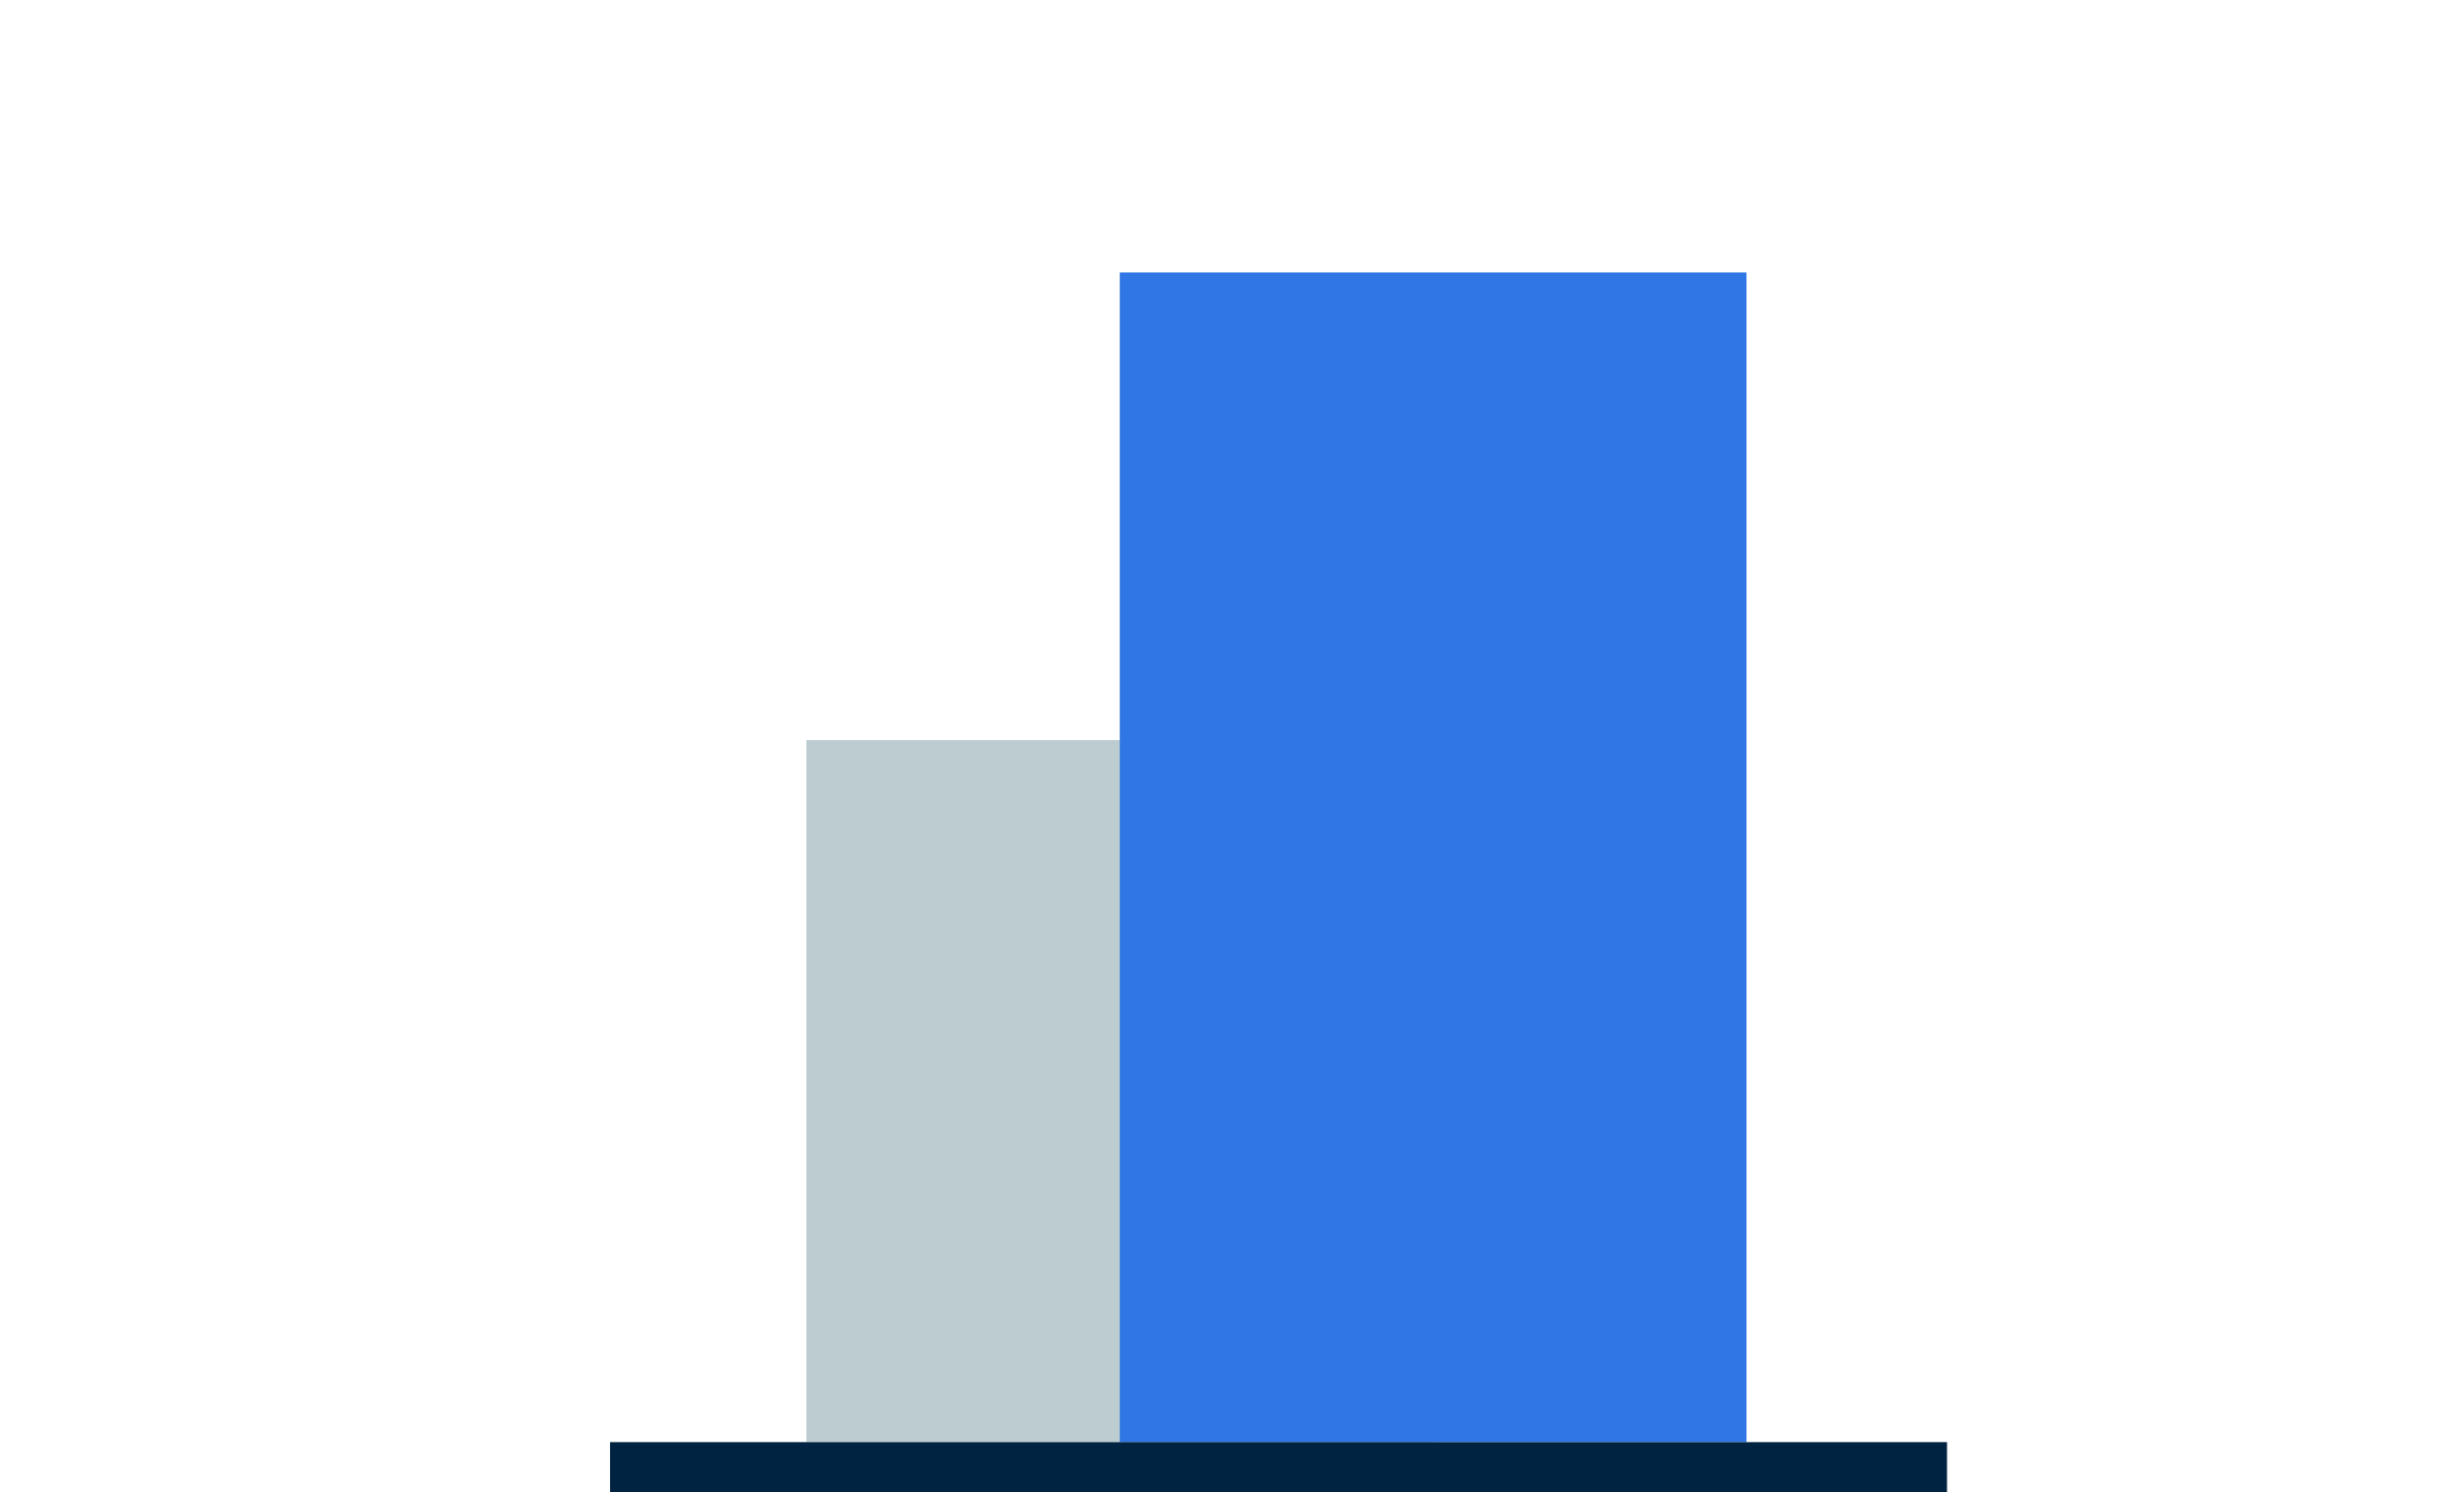
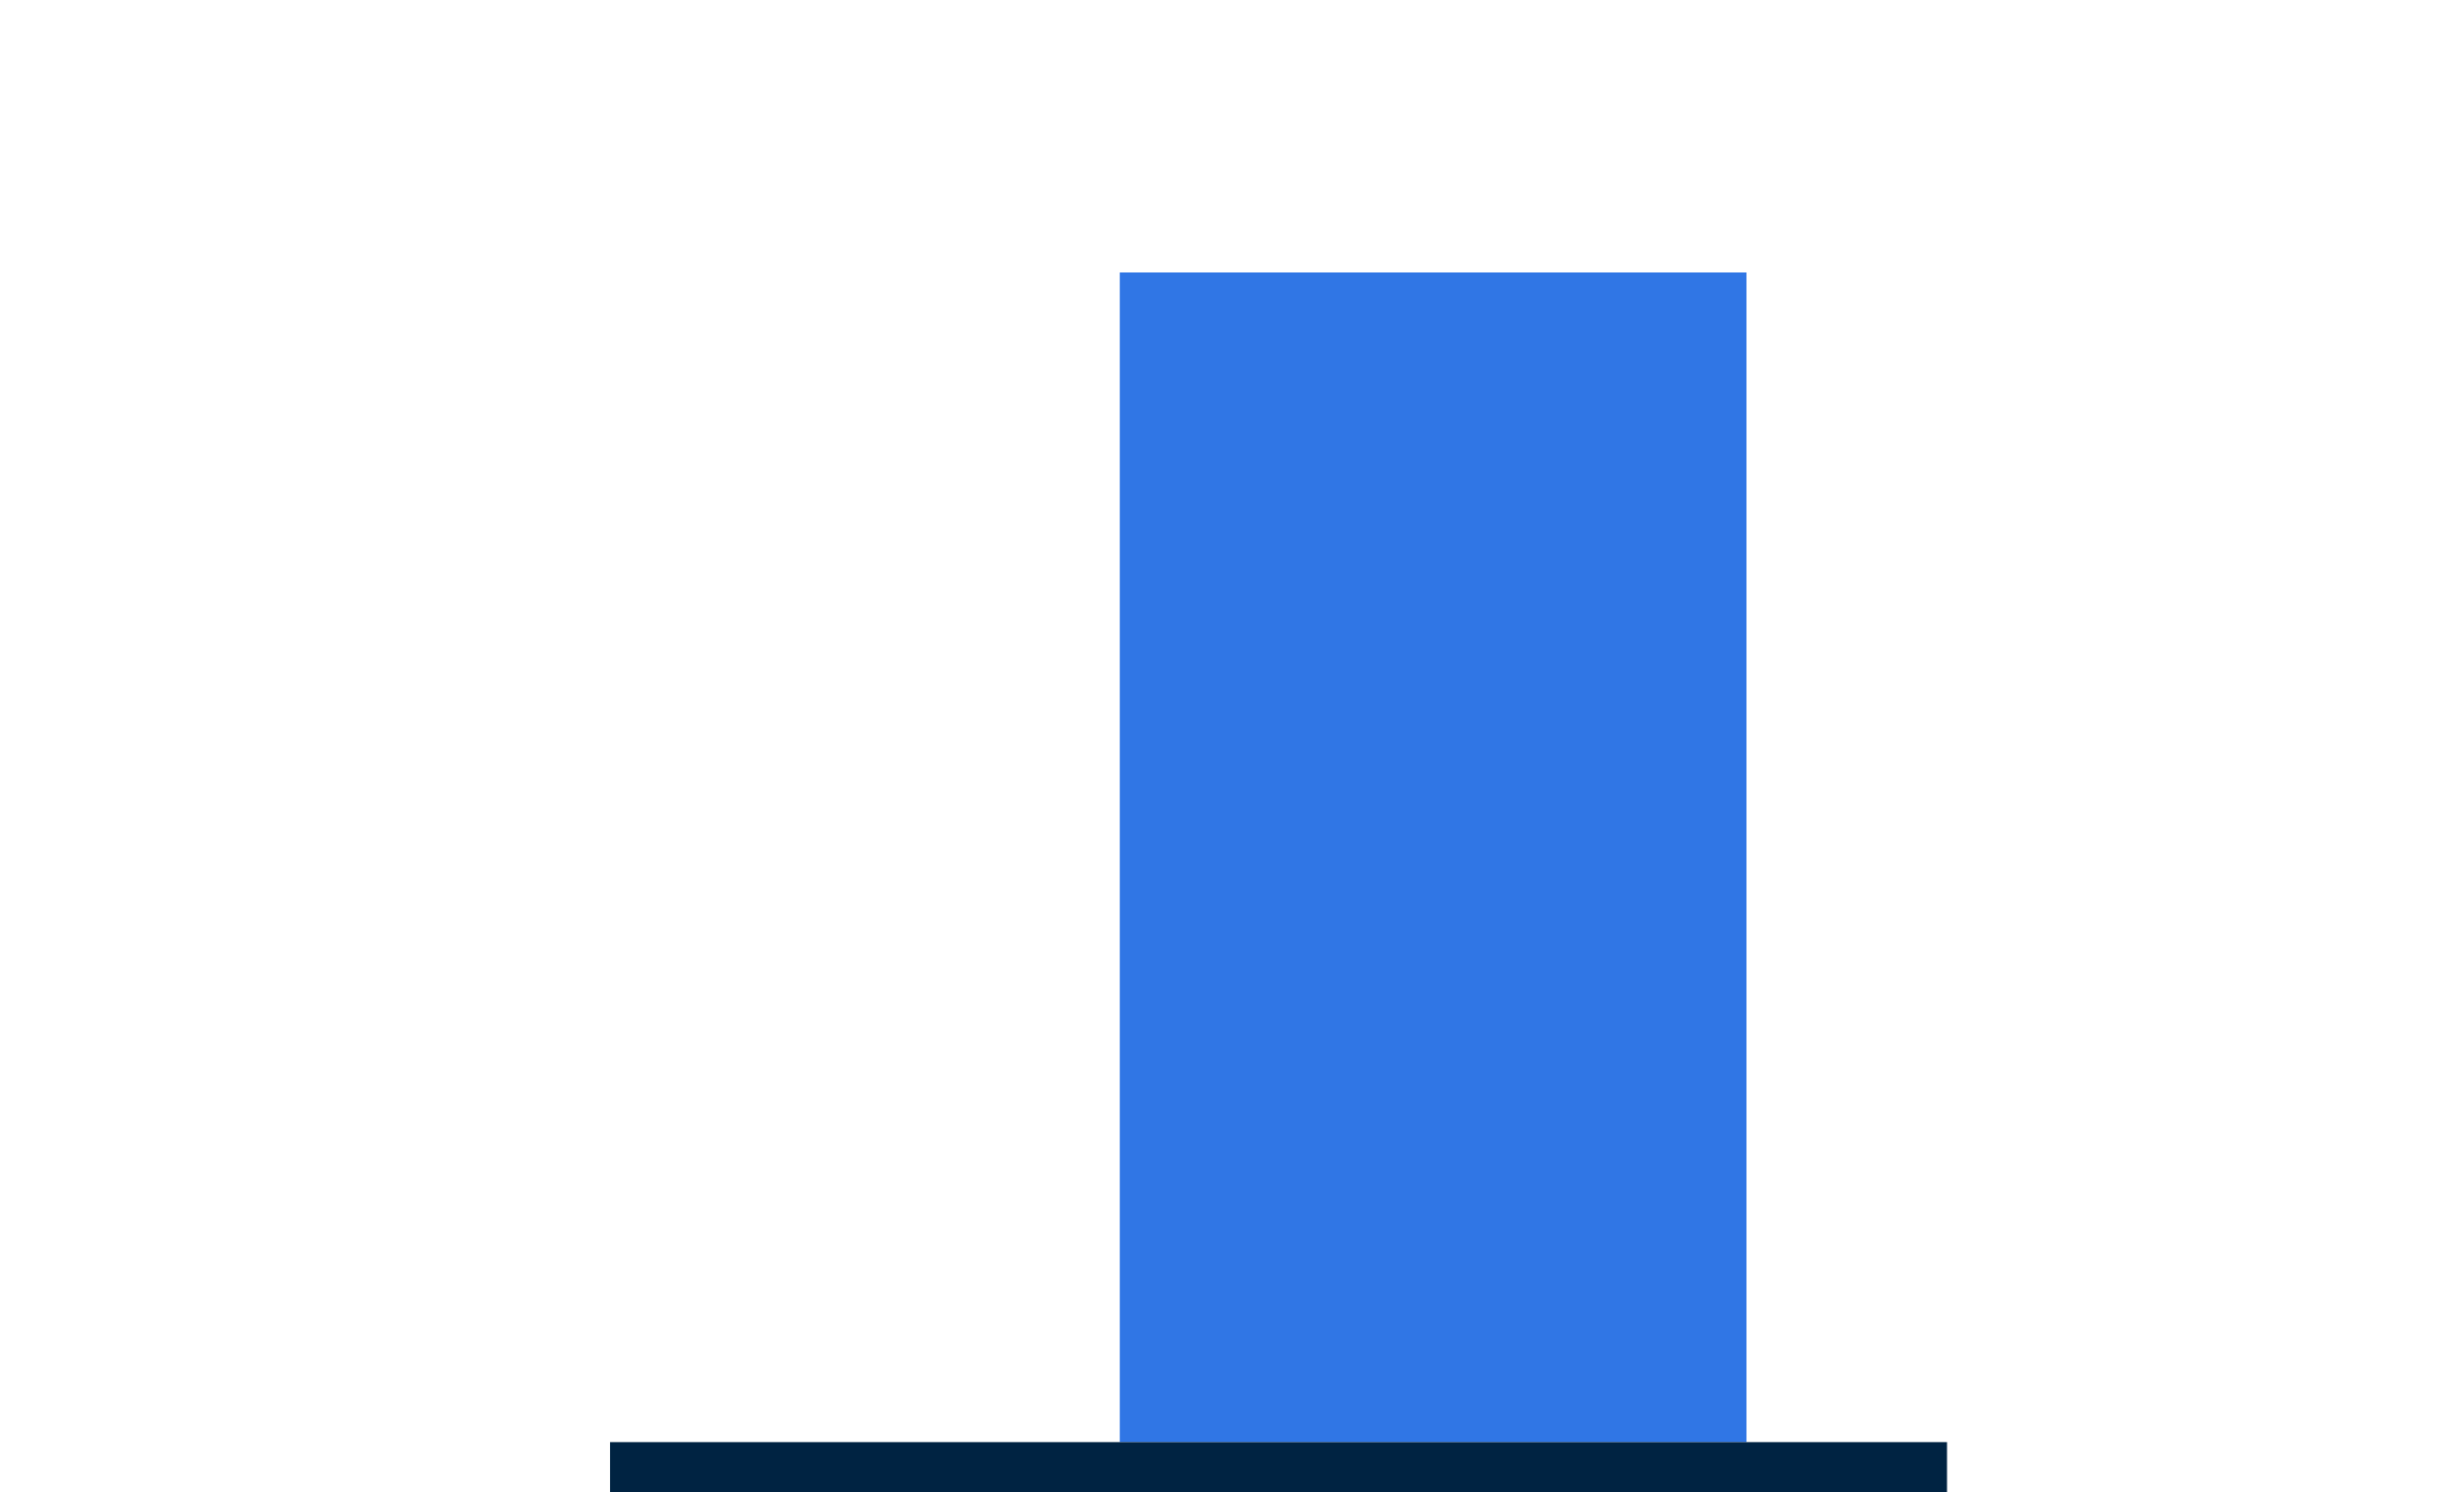
<svg xmlns="http://www.w3.org/2000/svg" id="Layer_2" viewBox="0 0 294.88 178.61">
  <defs>
    <style>.cls-1{fill:#3076e5;}.cls-2{fill:#bcccd1;}.cls-3{fill:none;stroke:#002342;stroke-width:6px;}</style>
  </defs>
  <g id="ArtBoard4">
    <g id="Group_17373-4">
-       <path id="Path_7889-4" class="cls-2" d="M96.51,172.61h75V88.58H96.51v84.02Z" />
      <path id="Path_7891-4" class="cls-1" d="M134.01,172.61h75V32.61h-75V172.61Z" />
      <g id="Group_17176-4">
        <path id="Path_7890-4" class="cls-3" d="M73.01,175.61H233.01" />
      </g>
    </g>
  </g>
</svg>